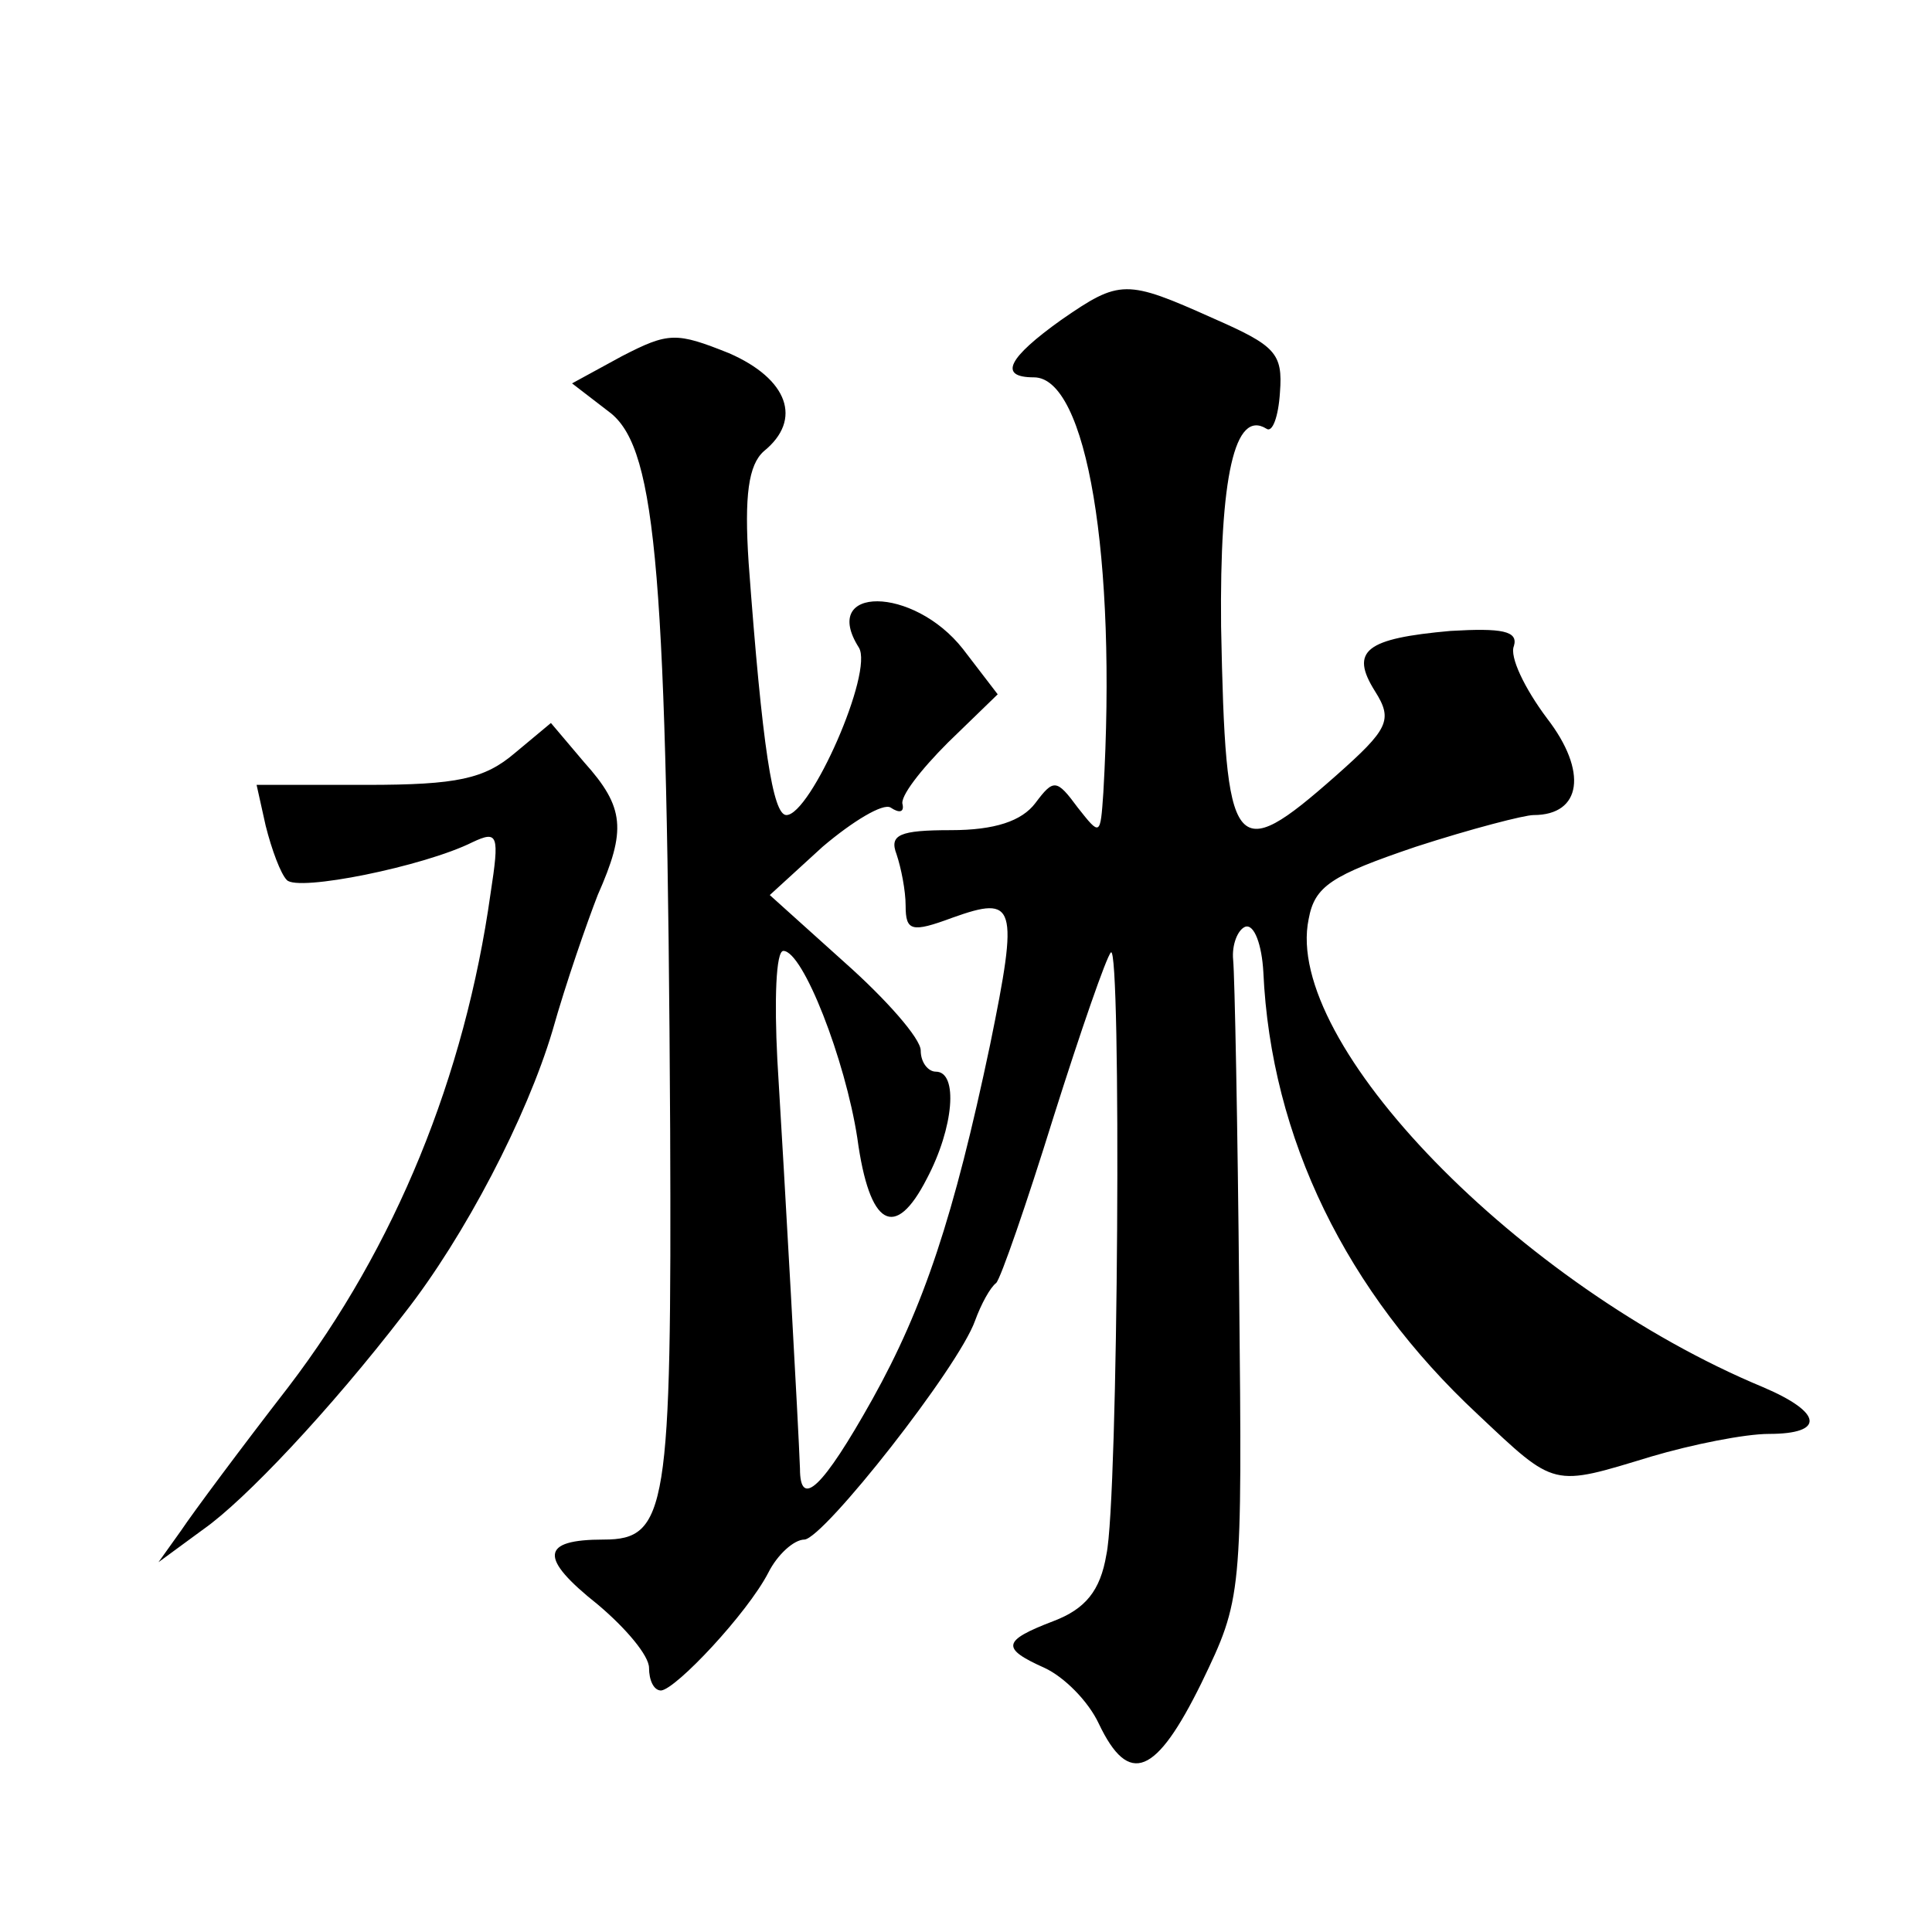
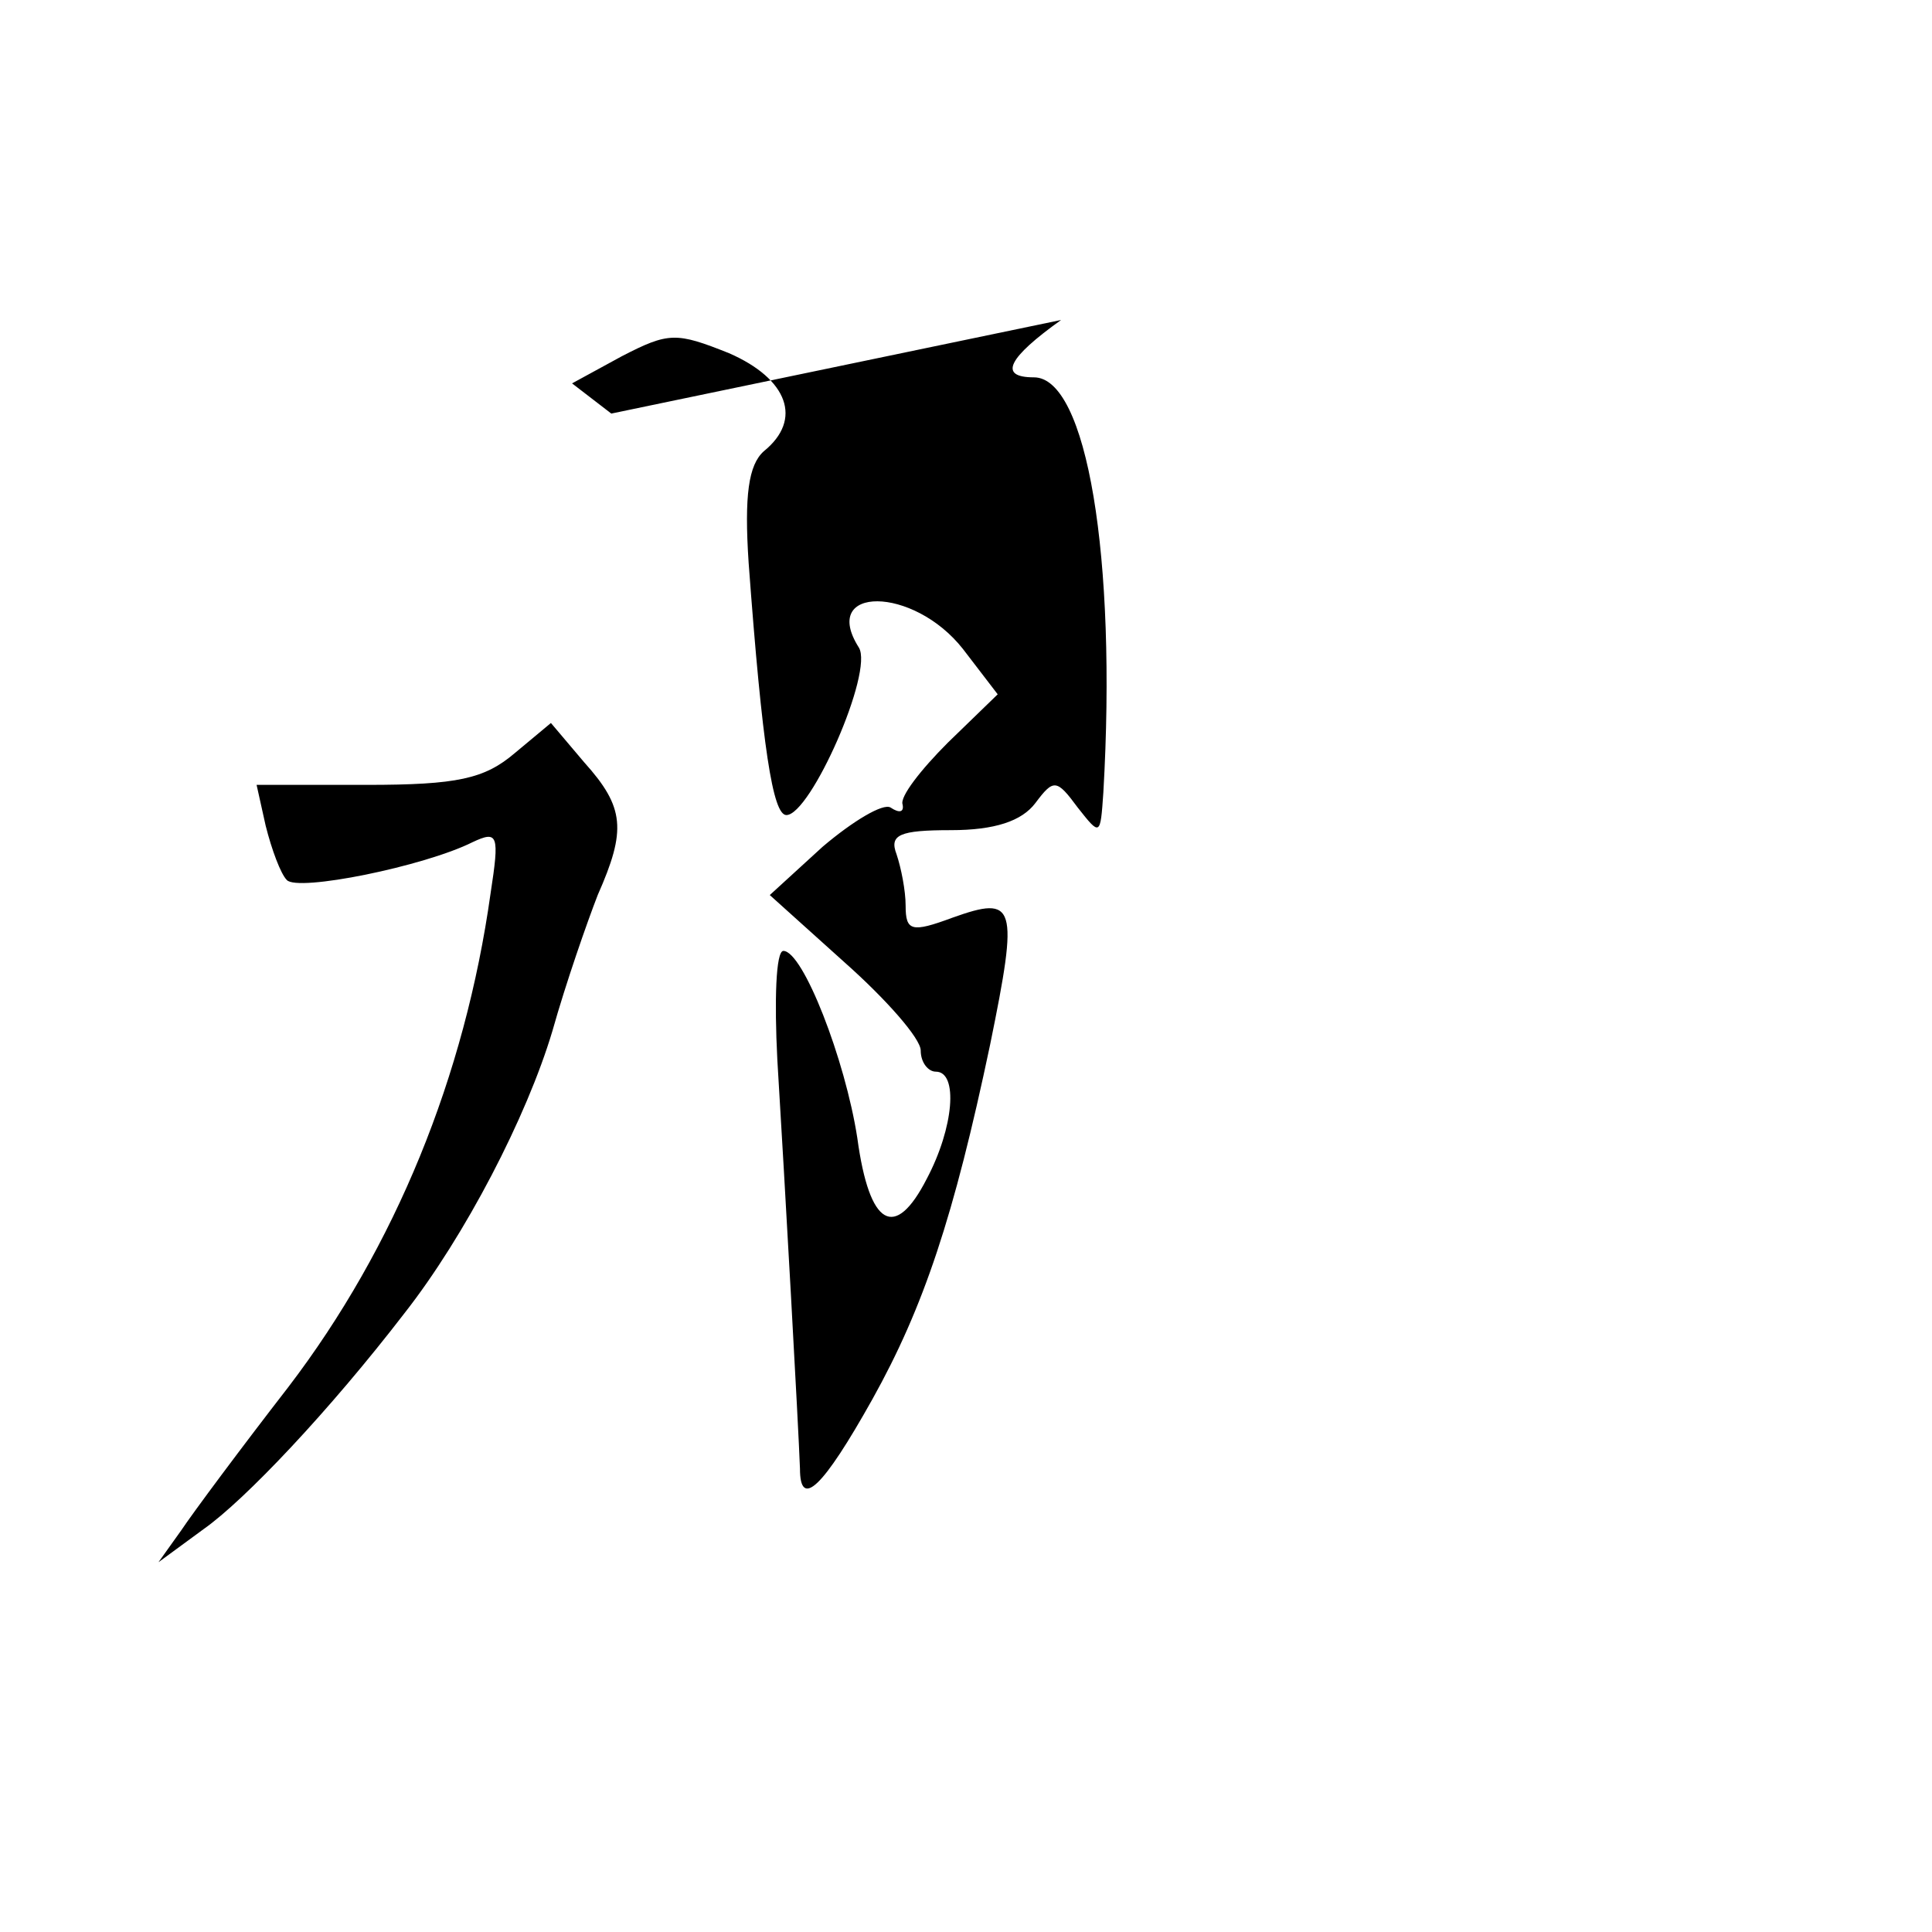
<svg xmlns="http://www.w3.org/2000/svg" version="1.0" width="128pt" height="128pt" viewBox="0 0 128 128" preserveAspectRatio="xMidYMid meet">
  <g transform="translate(0,128) scale(0.1,-0.1)" fill="#0" stroke="none">
-     <path d="M703 1068 c-35 -25 -42 -38 -18 -38 35 0 55 -119 46 -275 -2 -29 -2 -29 -17 -10 -14 19 -16 19 -28 3 -9 -12 -27 -18 -56 -18 -34 0 -41 -3 -36 -16 3 -9 6 -24 6 -34 0 -17 4 -18 31 -8 42 15 44 9 25 -84 -24 -114 -44 -174 -78 -235 -33 -59 -48 -73 -48 -46 -1 28 -10 189 -15 271 -2 39 -1 72 4 72 13 0 41 -72 49 -124 8 -59 25 -68 46 -27 18 34 21 71 6 71 -5 0 -10 6 -10 14 0 8 -23 34 -50 58 l-50 45 35 32 c20 17 40 29 45 26 6 -4 9 -3 8 2 -2 5 12 23 30 41 l33 32 -23 30 c-33 42 -95 42 -69 1 10 -16 -32 -111 -48 -111 -9 0 -16 45 -25 167 -3 45 0 65 10 74 26 21 16 48 -23 65 -35 14 -40 14 -71 -2 l-33 -18 26 -20 c30 -25 37 -107 39 -474 1 -252 -2 -272 -44 -272 -42 0 -43 -12 -4 -43 19 -16 34 -34 34 -42 0 -8 3 -15 8 -15 10 1 57 51 71 78 6 12 17 22 24 22 13 1 102 114 113 145 4 11 10 22 14 25 3 3 20 52 38 110 18 57 35 106 38 109 7 7 5 -363 -3 -399 -4 -24 -14 -36 -35 -44 -34 -13 -35 -18 -6 -31 13 -6 29 -22 36 -37 20 -42 38 -34 68 27 27 56 27 57 25 258 -1 111 -3 211 -4 221 -1 10 3 20 8 22 6 2 11 -12 12 -30 5 -110 55 -212 142 -293 52 -49 49 -48 115 -28 27 8 62 15 78 15 37 0 36 14 -4 31 -161 67 -318 228 -301 310 4 22 15 29 71 48 37 12 72 21 78 21 32 0 36 29 9 64 -15 20 -25 41 -22 48 3 10 -8 12 -42 10 -56 -5 -67 -13 -50 -40 12 -19 9 -25 -26 -56 -68 -60 -73 -53 -76 99 -1 99 9 144 30 131 4 -3 8 8 9 24 2 26 -3 31 -44 49 -58 26 -62 26 -101 -1z M341 781 c-20 -17 -38 -21 -98 -21 l-73 0 6 -27 c4 -16 10 -32 14 -36 7 -8 91 9 123 25 17 8 18 5 12 -34 -17 -121 -63 -234 -134 -327 -31 -40 -63 -83 -71 -95 l-15 -21 30 22 c27 19 83 78 133 143 40 51 81 130 98 187 9 32 23 72 30 90 19 43 18 58 -9 88 l-22 26 -24 -20z" />
+     <path d="M703 1068 c-35 -25 -42 -38 -18 -38 35 0 55 -119 46 -275 -2 -29 -2 -29 -17 -10 -14 19 -16 19 -28 3 -9 -12 -27 -18 -56 -18 -34 0 -41 -3 -36 -16 3 -9 6 -24 6 -34 0 -17 4 -18 31 -8 42 15 44 9 25 -84 -24 -114 -44 -174 -78 -235 -33 -59 -48 -73 -48 -46 -1 28 -10 189 -15 271 -2 39 -1 72 4 72 13 0 41 -72 49 -124 8 -59 25 -68 46 -27 18 34 21 71 6 71 -5 0 -10 6 -10 14 0 8 -23 34 -50 58 l-50 45 35 32 c20 17 40 29 45 26 6 -4 9 -3 8 2 -2 5 12 23 30 41 l33 32 -23 30 c-33 42 -95 42 -69 1 10 -16 -32 -111 -48 -111 -9 0 -16 45 -25 167 -3 45 0 65 10 74 26 21 16 48 -23 65 -35 14 -40 14 -71 -2 l-33 -18 26 -20 z M341 781 c-20 -17 -38 -21 -98 -21 l-73 0 6 -27 c4 -16 10 -32 14 -36 7 -8 91 9 123 25 17 8 18 5 12 -34 -17 -121 -63 -234 -134 -327 -31 -40 -63 -83 -71 -95 l-15 -21 30 22 c27 19 83 78 133 143 40 51 81 130 98 187 9 32 23 72 30 90 19 43 18 58 -9 88 l-22 26 -24 -20z" />
  </g>
</svg>